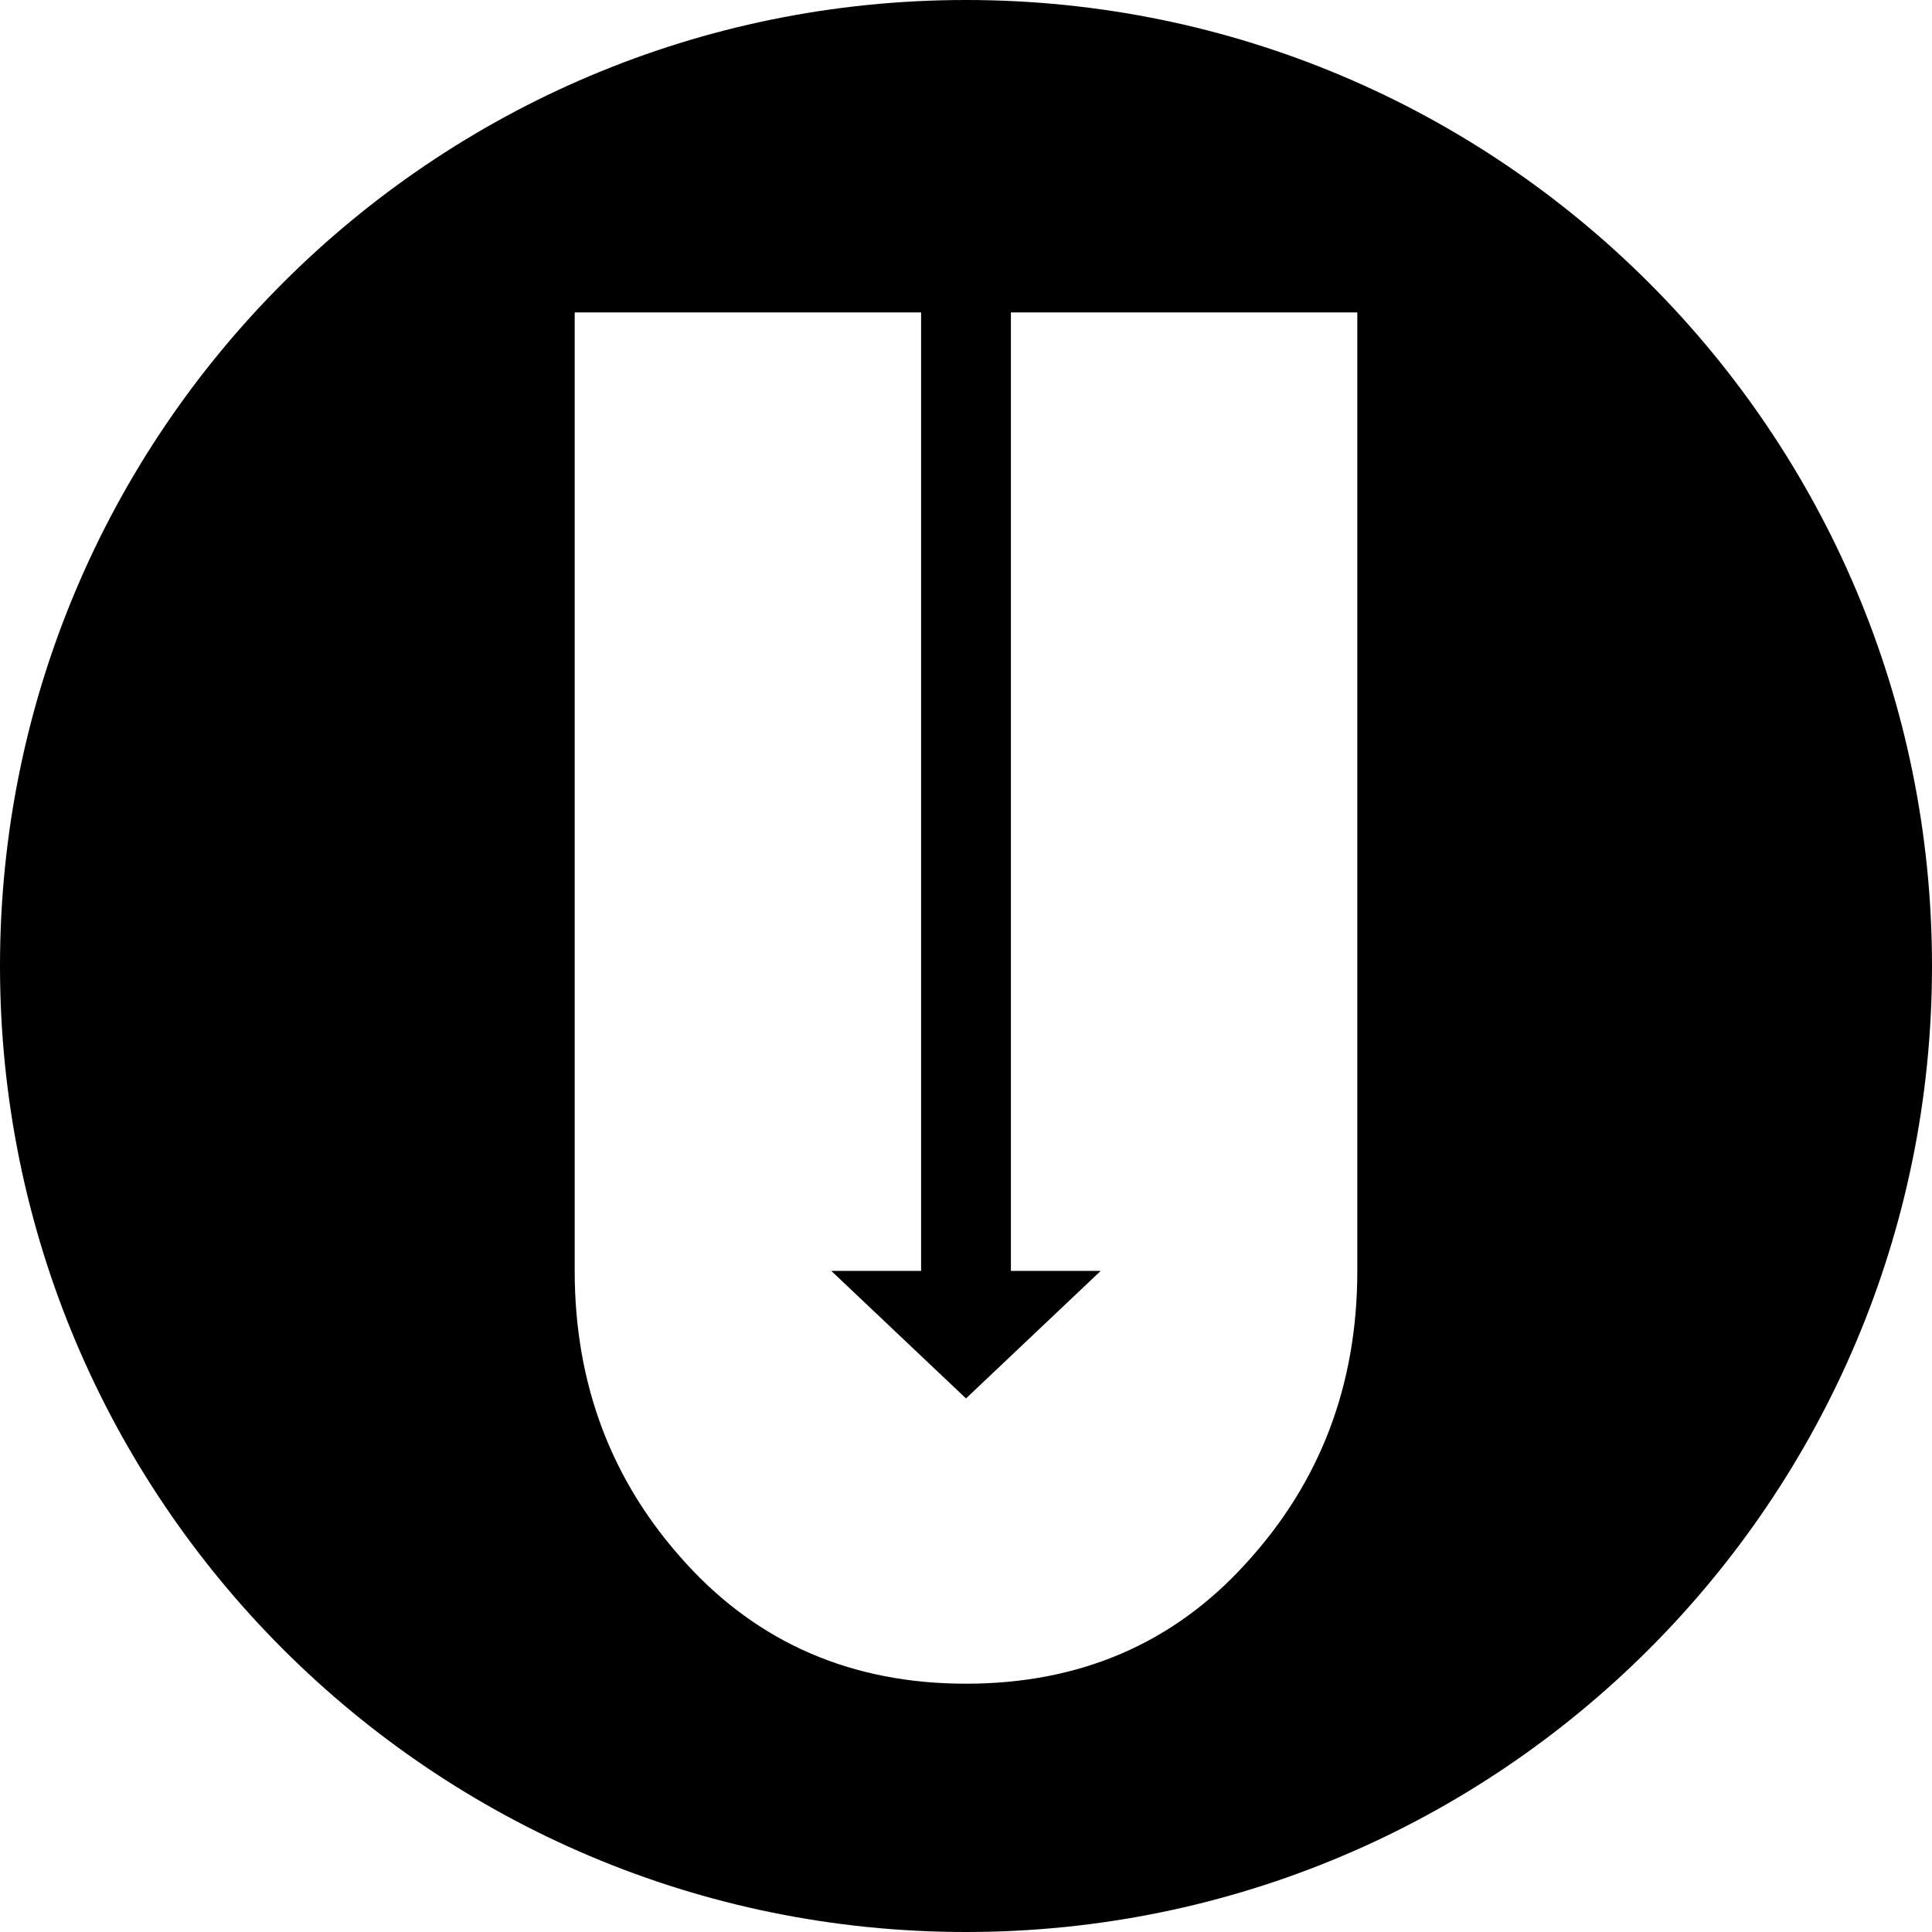
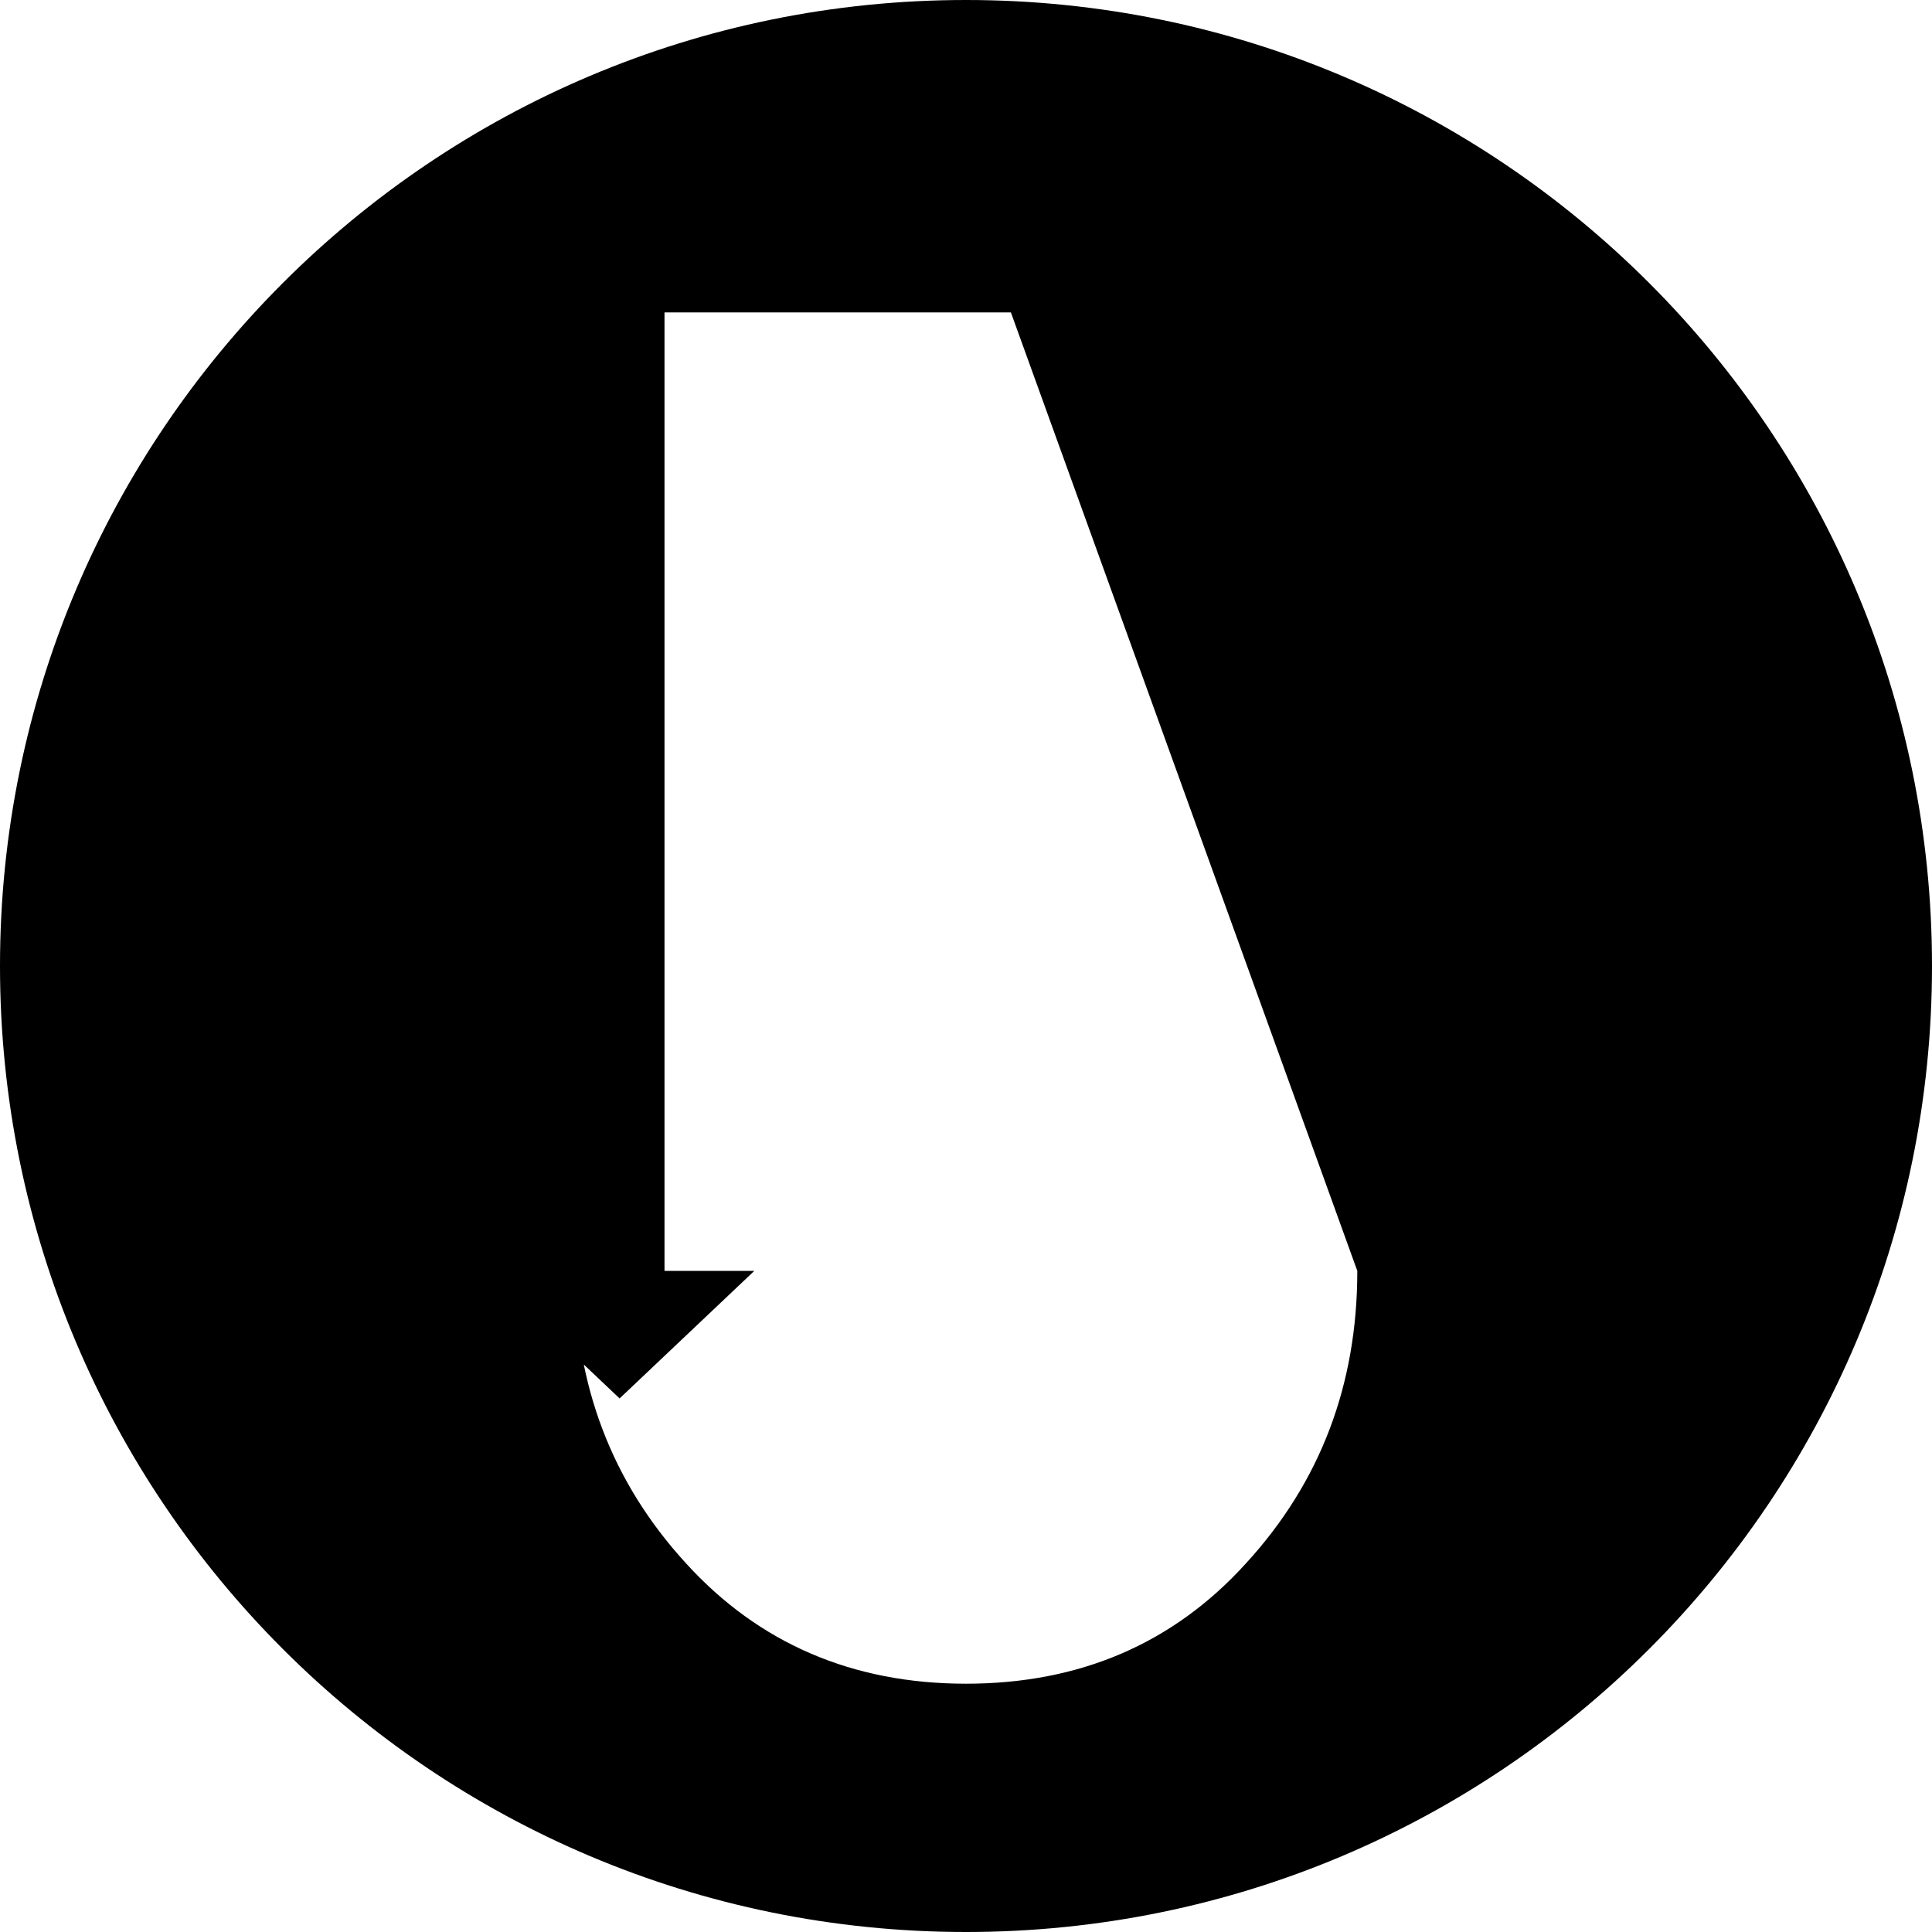
<svg xmlns="http://www.w3.org/2000/svg" xml:space="preserve" viewBox="0 0 512 512">
-   <path d="M256 0C114.6 0 0 114.6 0 256s114.6 256 256 256 256-114.6 256-256S397.4 0 256 0m103.7 336.8c0 30.2-9.8 56-29.5 77.5-19.3 21.3-44.1 31.9-74.2 31.9s-54.9-10.7-74.2-31.9c-19.7-21.5-29.5-47.4-29.5-77.5v-254h91.8v254h-23.8l35.7 33.8 35.7-33.8h-23.8v-254h91.8z" />
+   <path d="M256 0C114.6 0 0 114.6 0 256s114.6 256 256 256 256-114.6 256-256S397.4 0 256 0m103.7 336.8c0 30.2-9.8 56-29.5 77.5-19.3 21.3-44.1 31.9-74.2 31.9s-54.9-10.7-74.2-31.9c-19.7-21.5-29.5-47.4-29.5-77.5v-254v254h-23.8l35.7 33.8 35.7-33.8h-23.8v-254h91.8z" />
</svg>